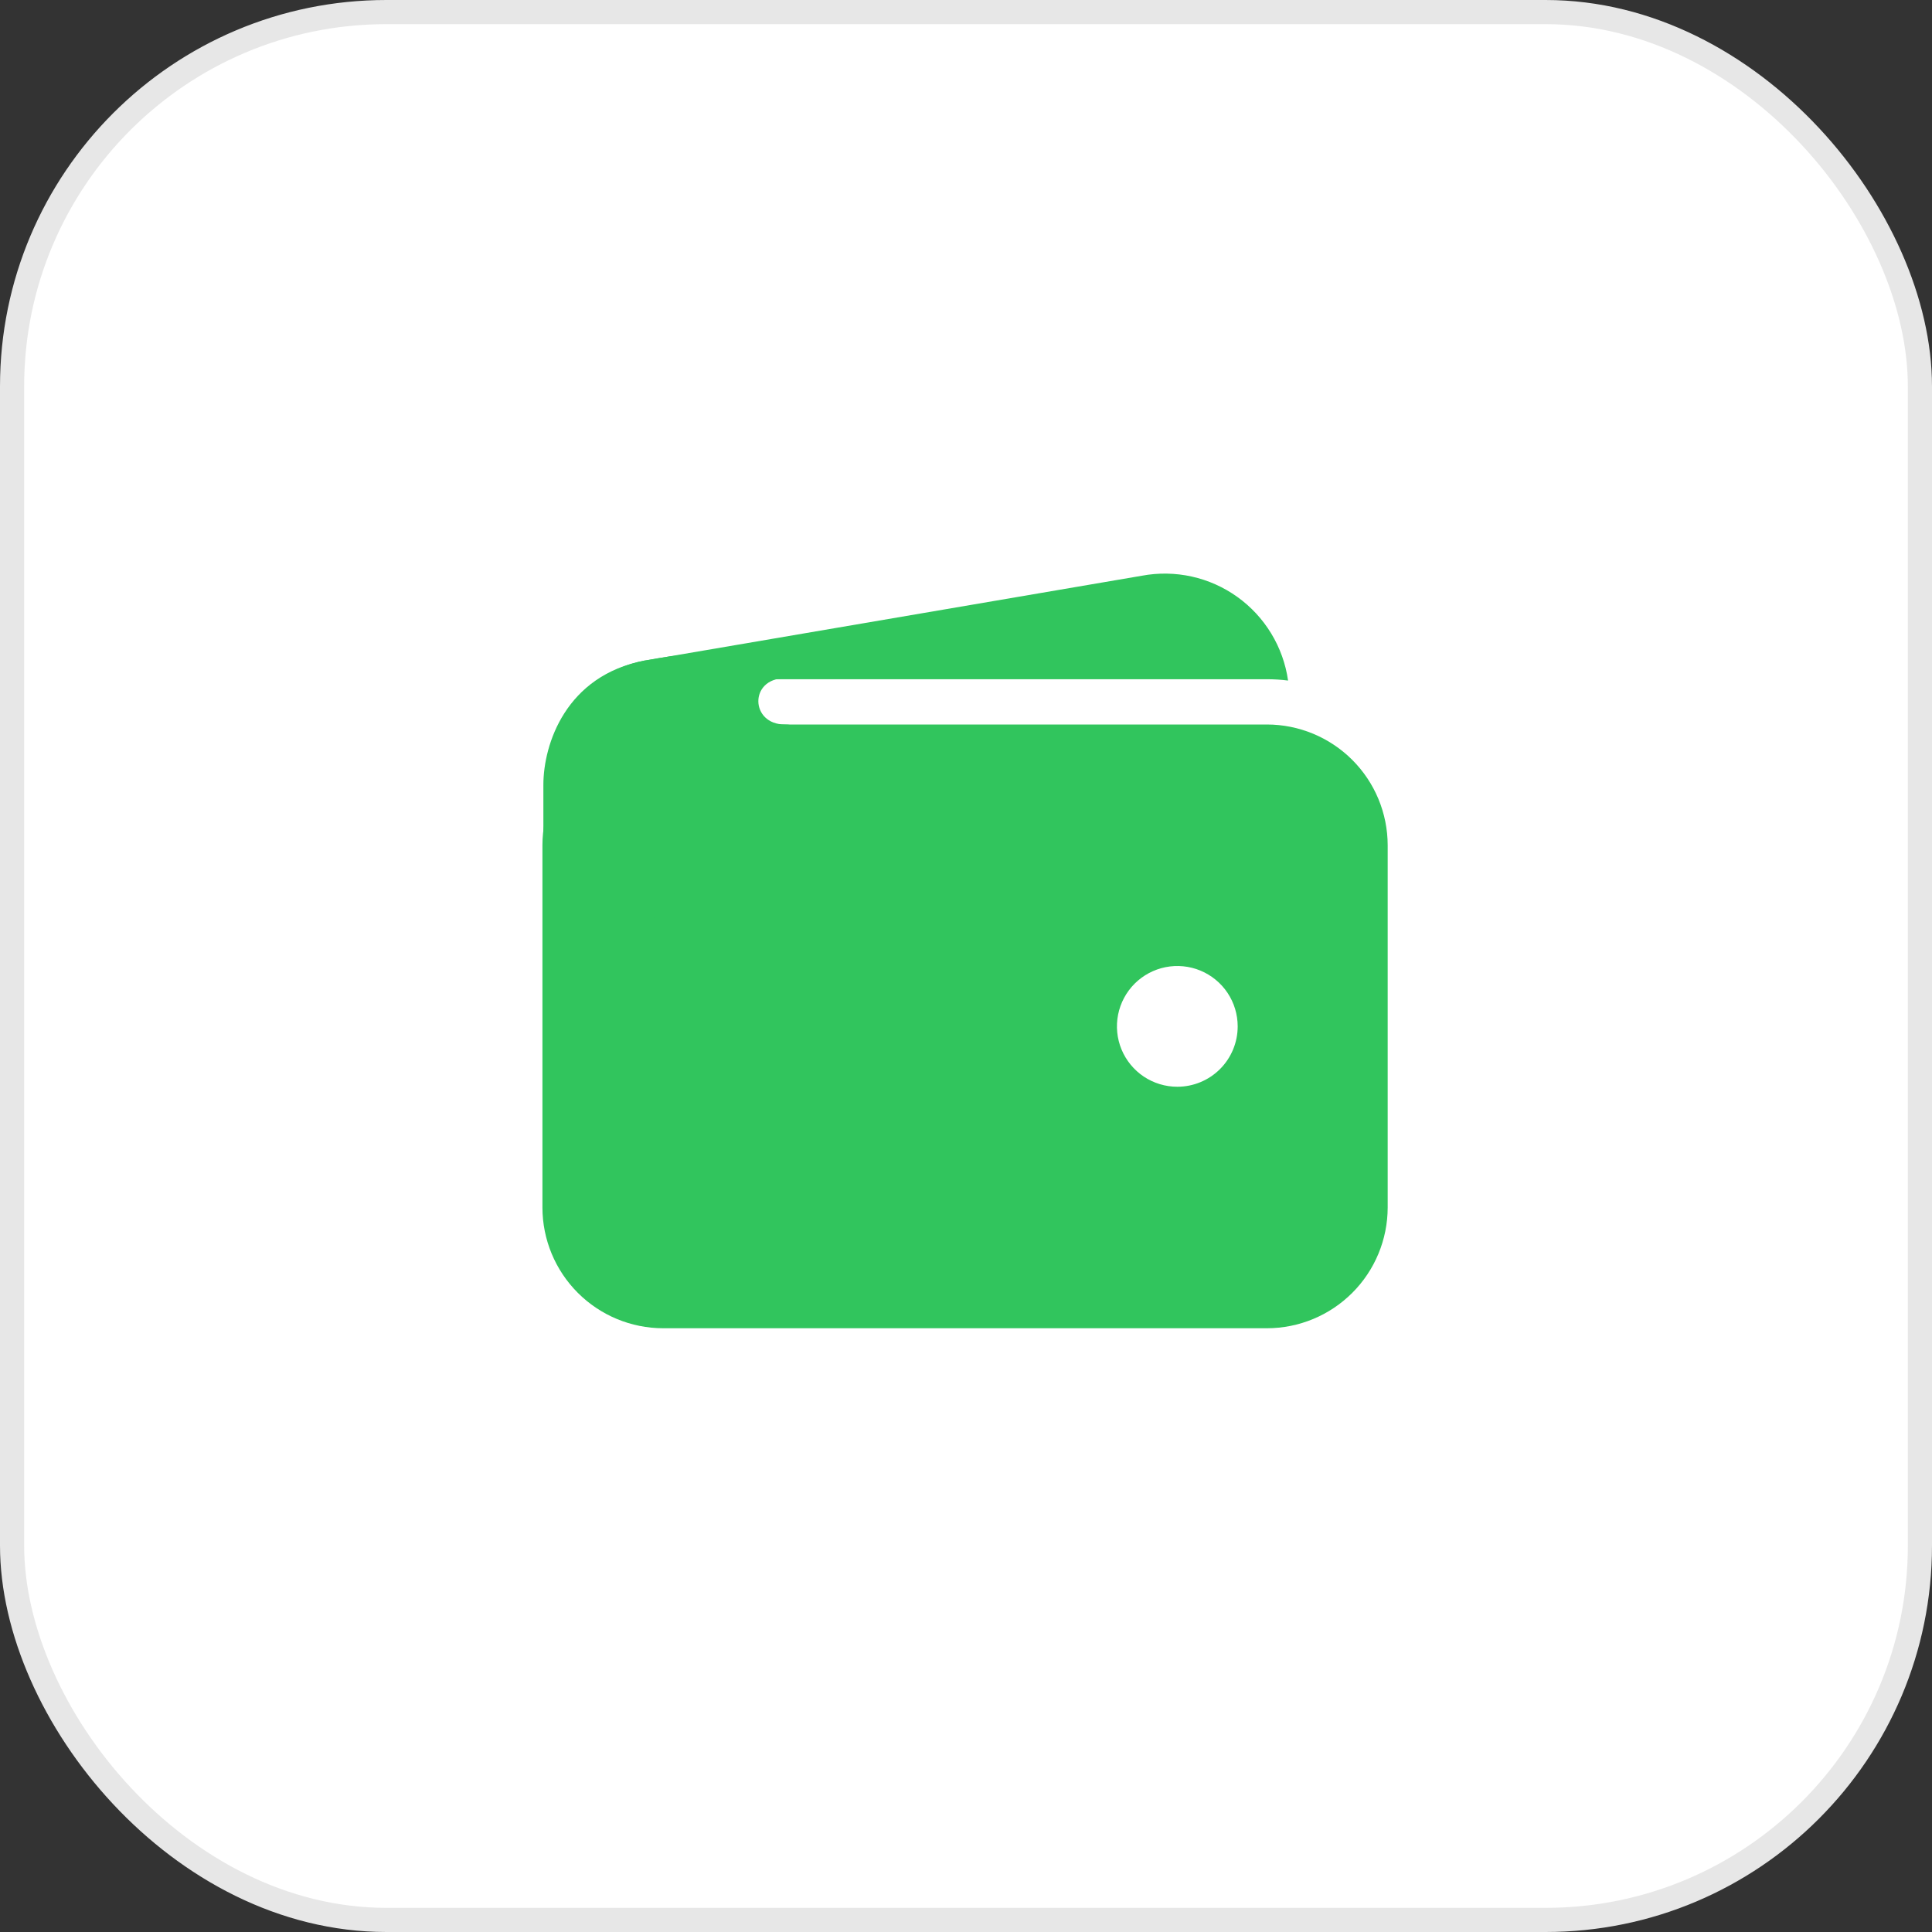
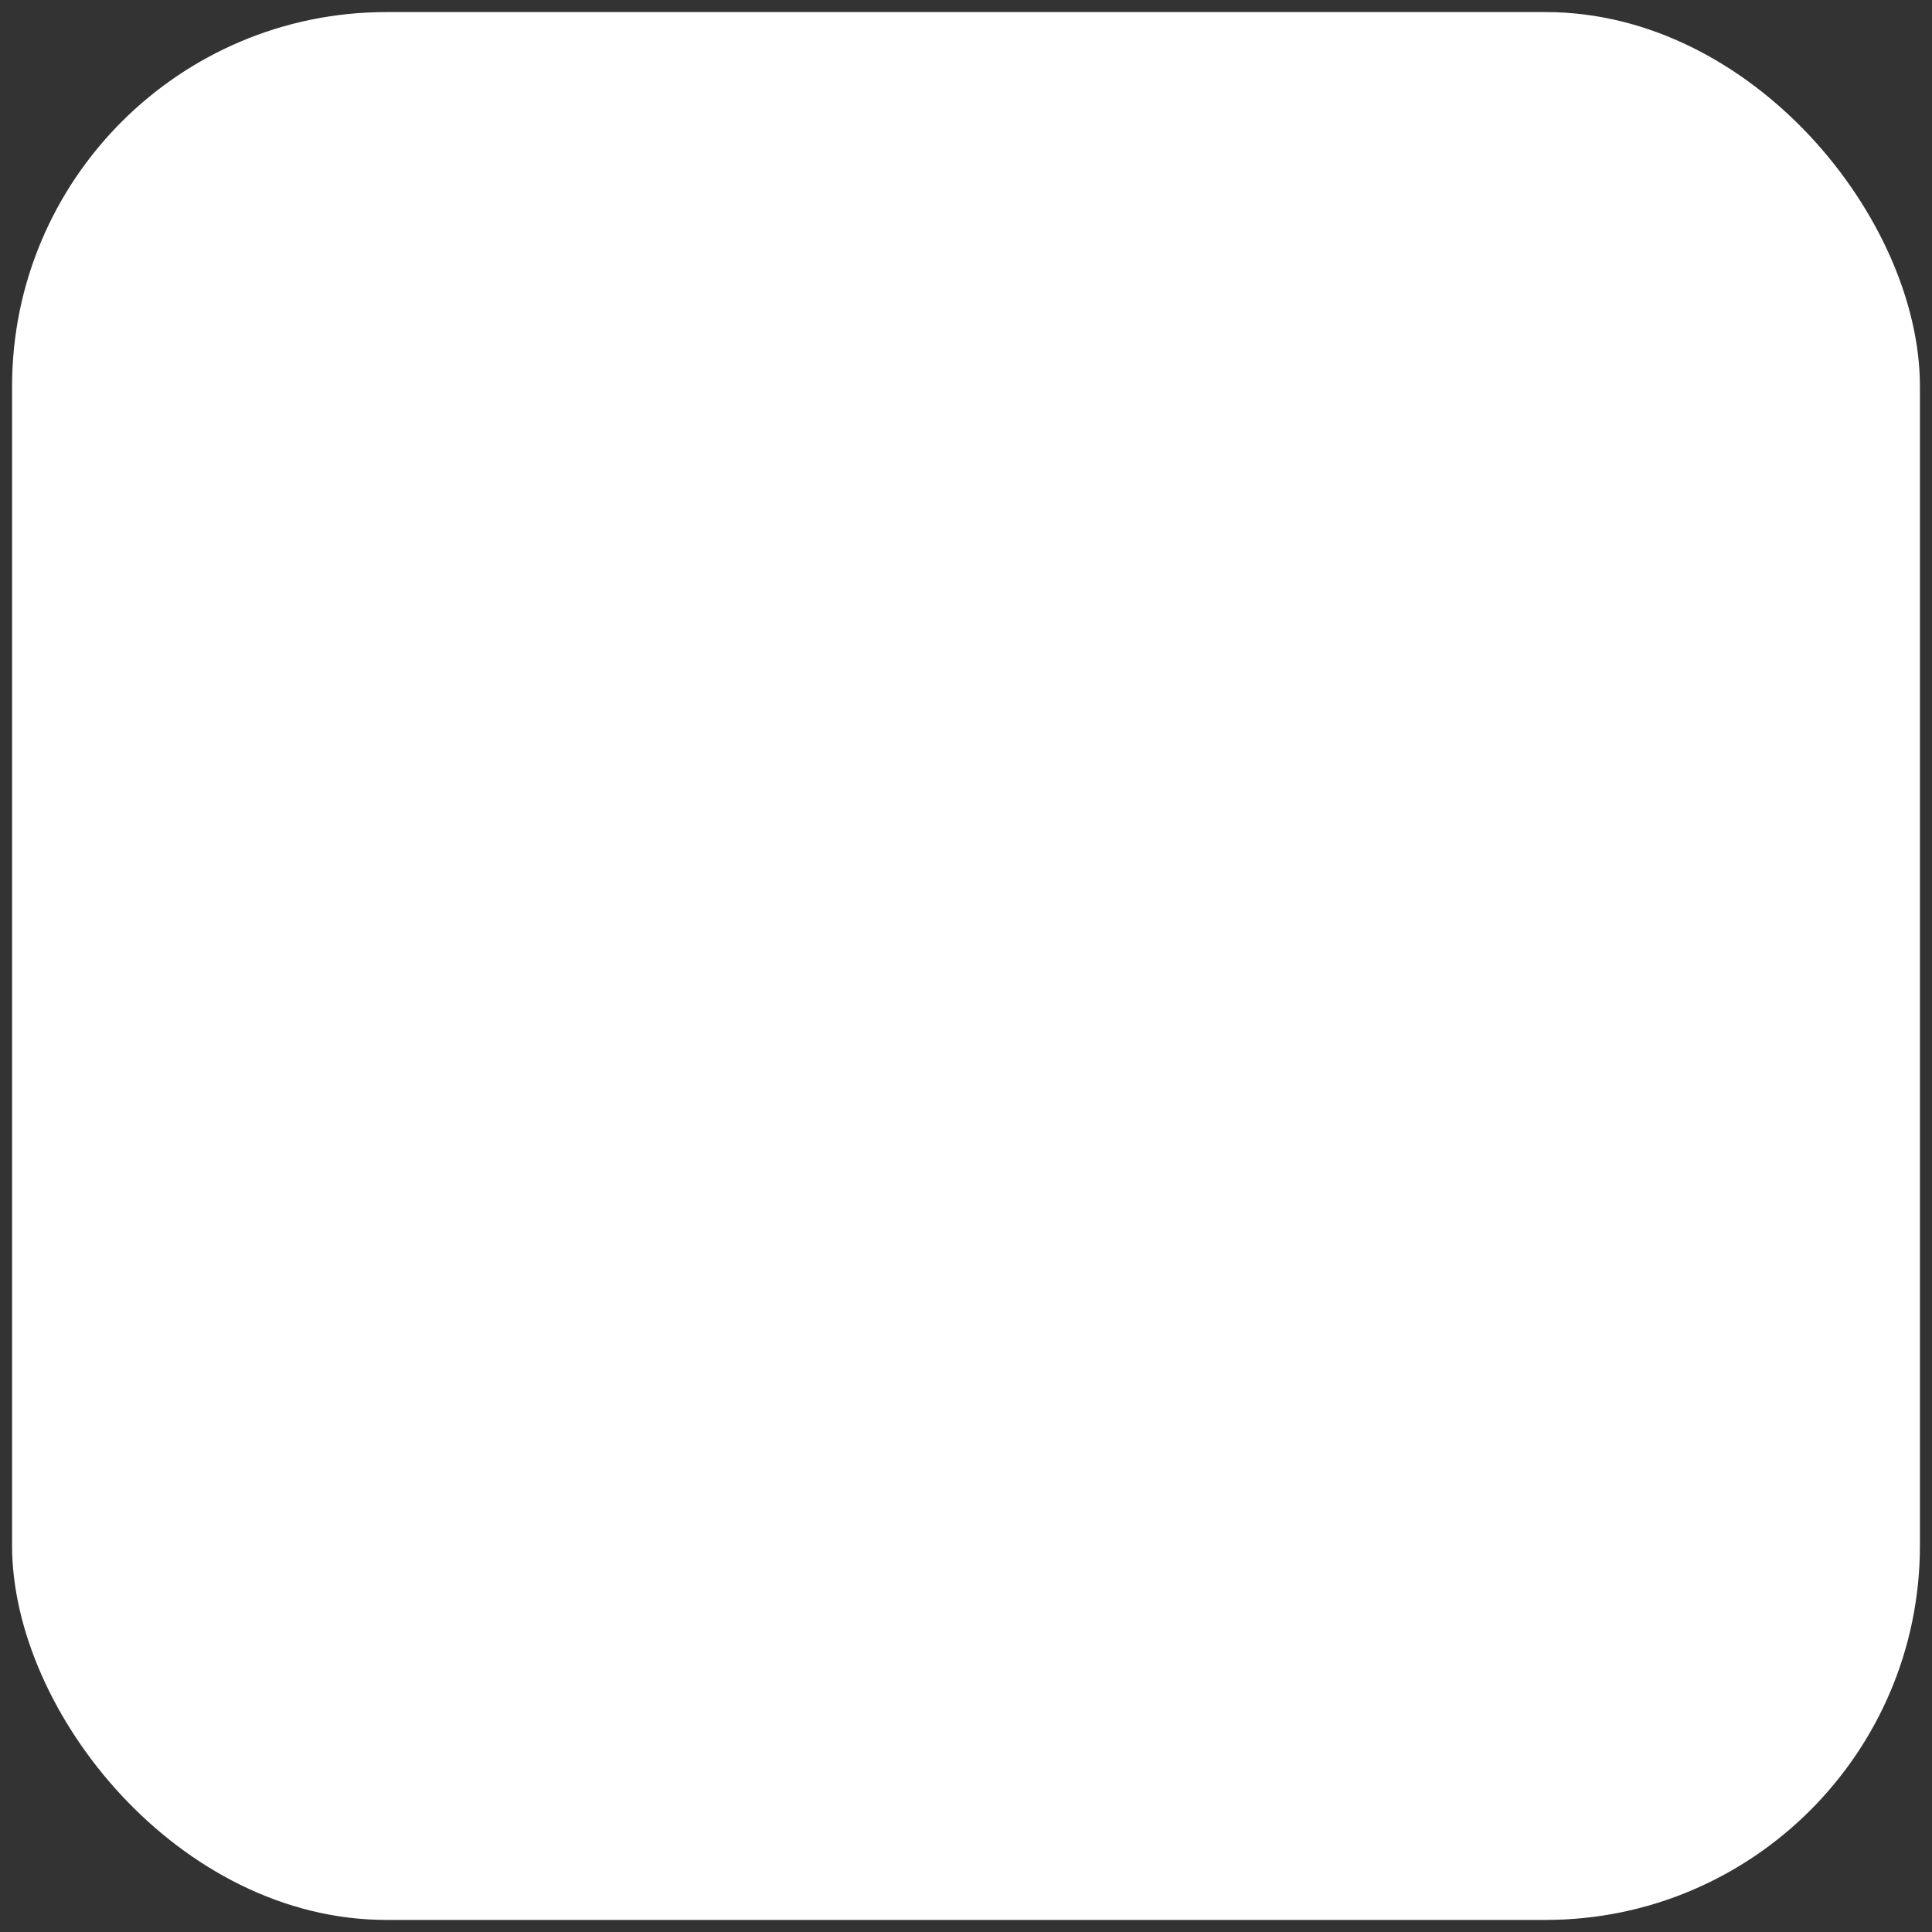
<svg xmlns="http://www.w3.org/2000/svg" width="80" height="80" viewBox="0 0 80 80" fill="none">
  <rect x="0" y="0" width="80" height="80" fill="#333333" stroke="none" />
  <rect x="0.5" y="0.5" width="79" height="79" rx="15.5" fill="white" />
-   <rect x="0.5" y="0.5" width="79" height="79" rx="15.5" stroke="#E7E7E7" />
-   <path d="M27.462 28.125H52.462C52.755 28.125 53.046 28.143 53.336 28.18C53.238 27.491 53.001 26.829 52.64 26.234C52.279 25.639 51.801 25.122 51.235 24.717C50.669 24.311 50.027 24.024 49.348 23.874C48.668 23.723 47.965 23.712 47.281 23.84L26.72 27.35H26.697C25.406 27.597 24.259 28.327 23.488 29.391C24.649 28.566 26.038 28.123 27.462 28.125Z" fill="#31C55D" />
-   <path d="M52.461 30H27.461C26.135 30.001 24.864 30.529 23.927 31.466C22.99 32.403 22.462 33.674 22.461 35V50C22.462 51.326 22.99 52.597 23.927 53.534C24.864 54.471 26.135 54.999 27.461 55H52.461C53.787 54.999 55.057 54.471 55.995 53.534C56.932 52.597 57.459 51.326 57.461 50V35C57.459 33.674 56.932 32.403 55.995 31.466C55.057 30.529 53.787 30.001 52.461 30ZM48.75 45C48.255 45 47.772 44.853 47.361 44.579C46.95 44.304 46.63 43.913 46.44 43.457C46.251 43 46.202 42.497 46.298 42.012C46.395 41.527 46.633 41.082 46.982 40.732C47.332 40.383 47.777 40.145 48.262 40.048C48.747 39.952 49.25 40.001 49.707 40.19C50.163 40.38 50.554 40.7 50.829 41.111C51.103 41.522 51.25 42.005 51.25 42.5C51.25 43.163 50.987 43.799 50.518 44.268C50.049 44.737 49.413 45 48.75 45Z" fill="#31C55D" />
-   <path d="M22.5 40.273V32.5C22.5 30.807 23.438 27.969 26.691 27.354C29.453 26.836 32.188 26.836 32.188 26.836C32.188 26.836 33.984 28.086 32.5 28.086C31.016 28.086 31.055 30 32.5 30C33.945 30 32.5 31.836 32.5 31.836L26.68 38.438L22.5 40.273Z" fill="#31C55D" />
</svg>